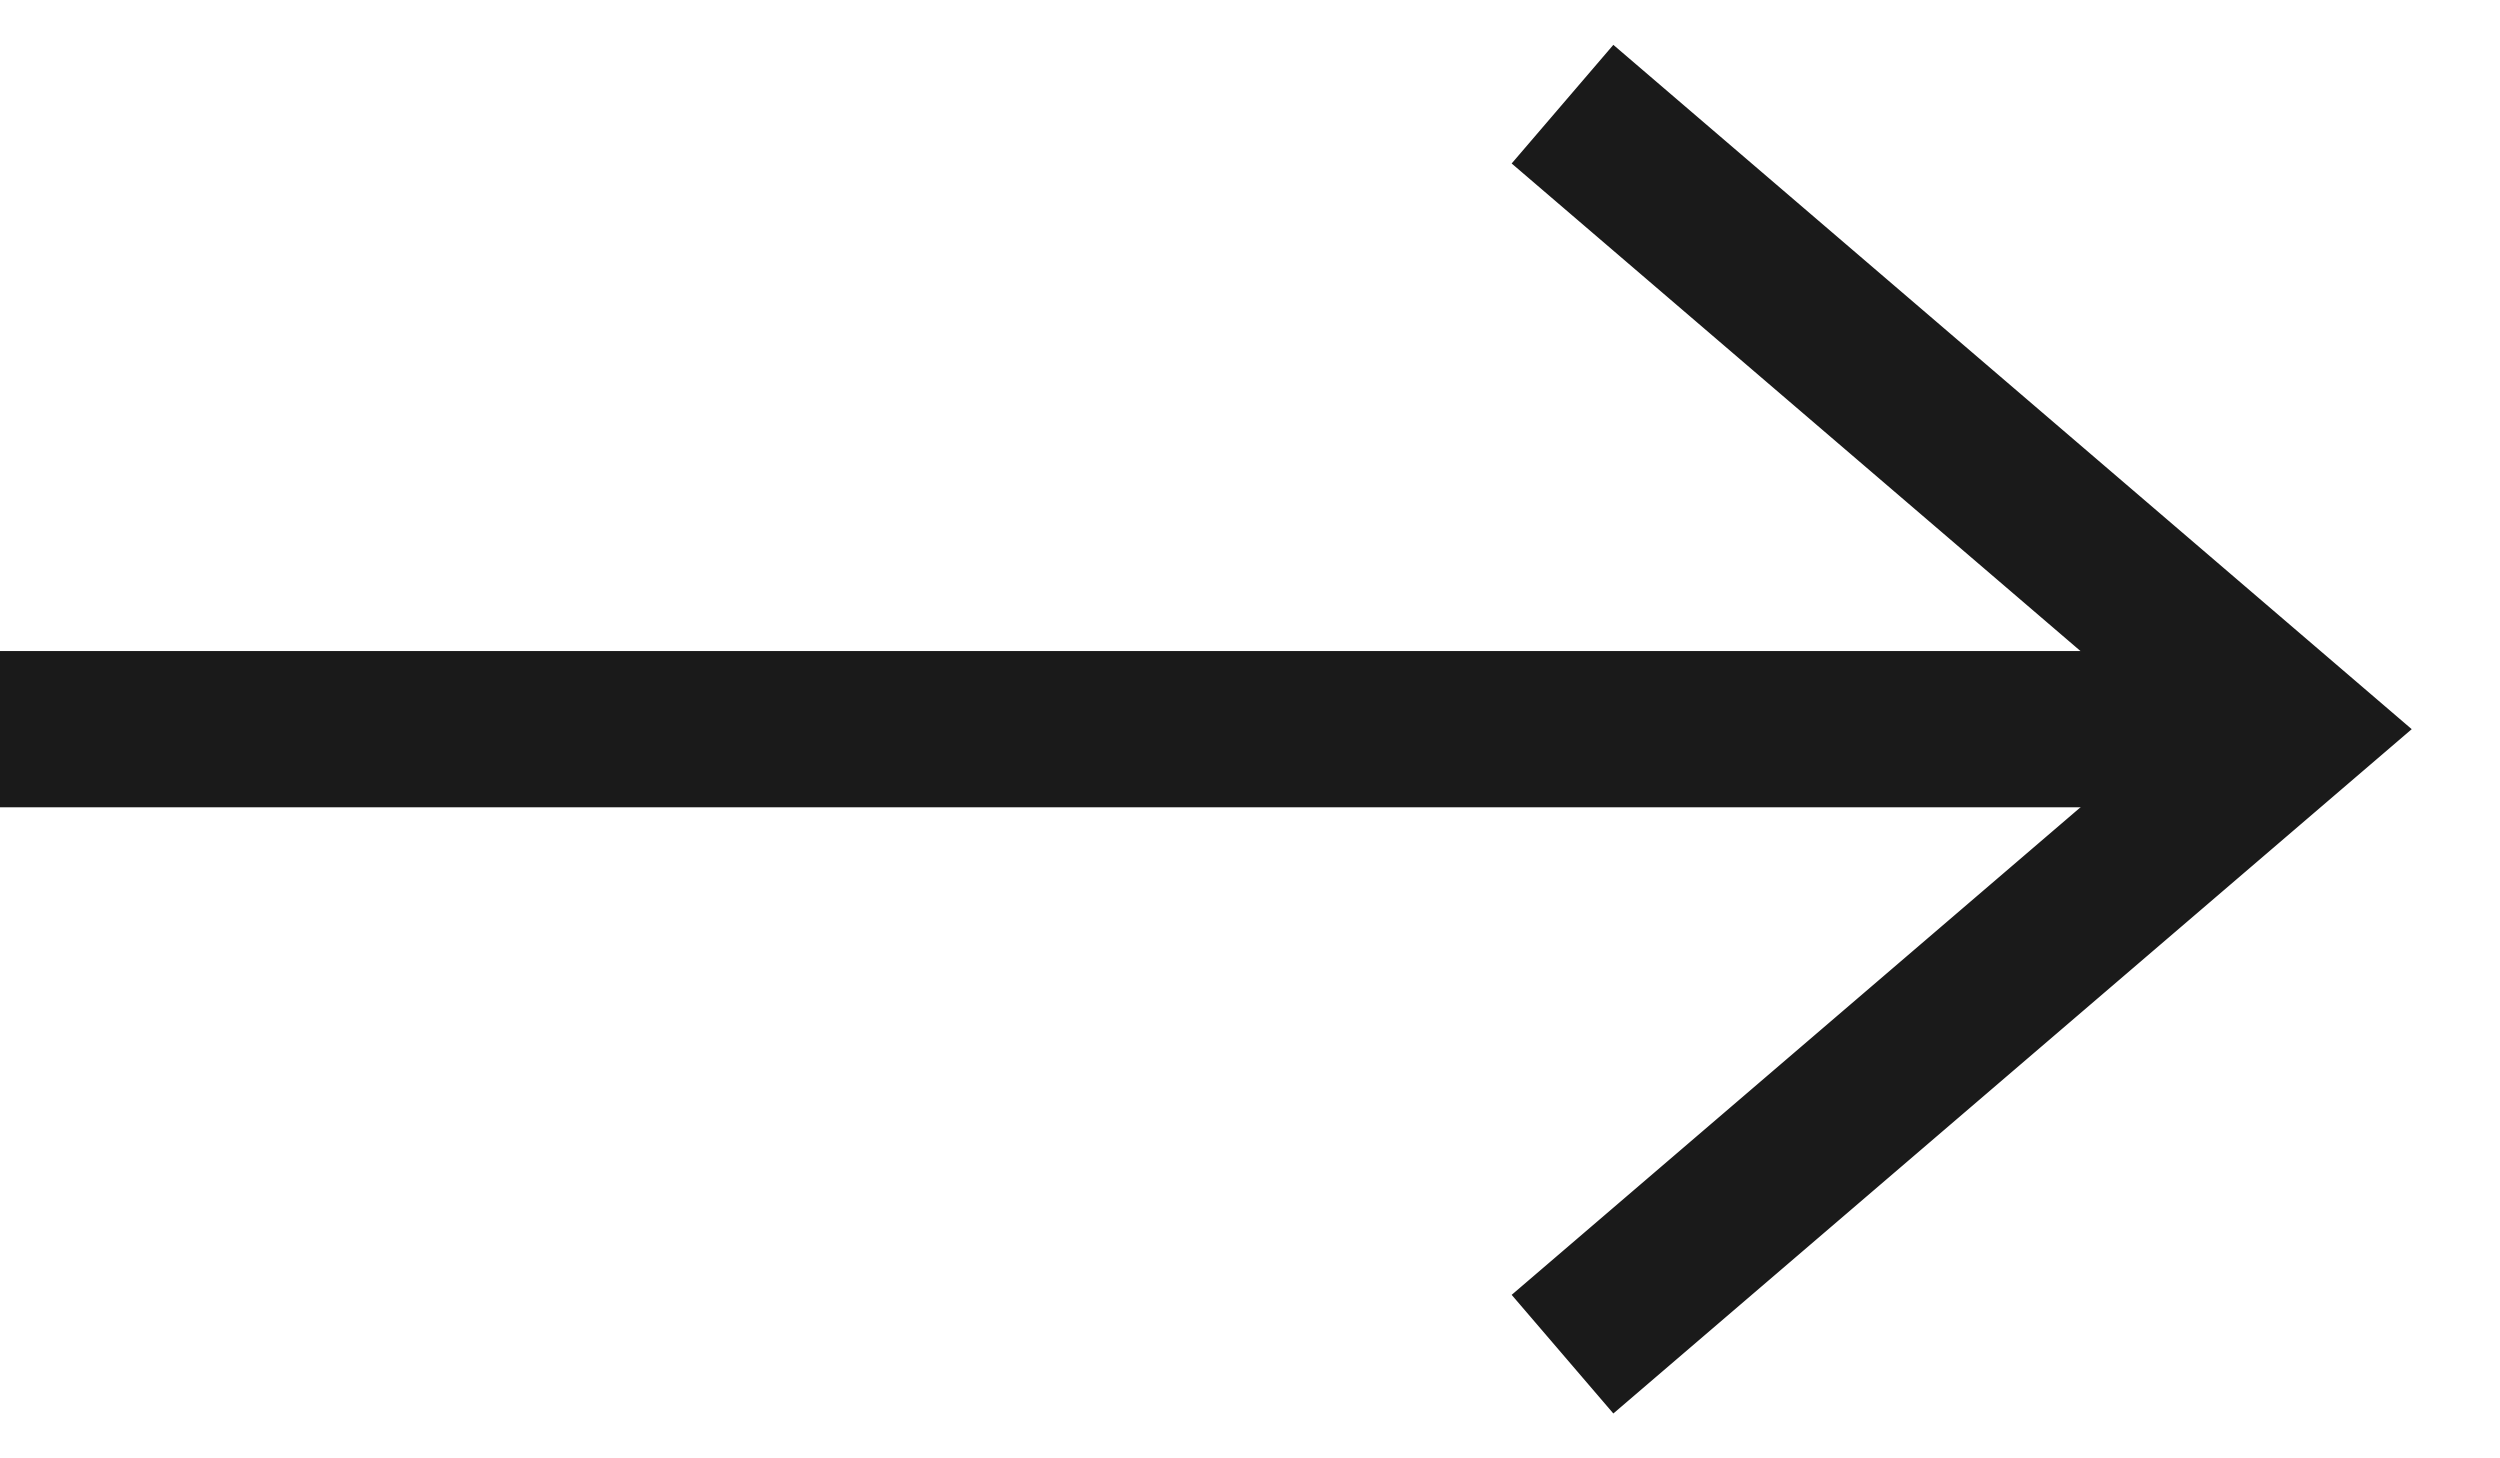
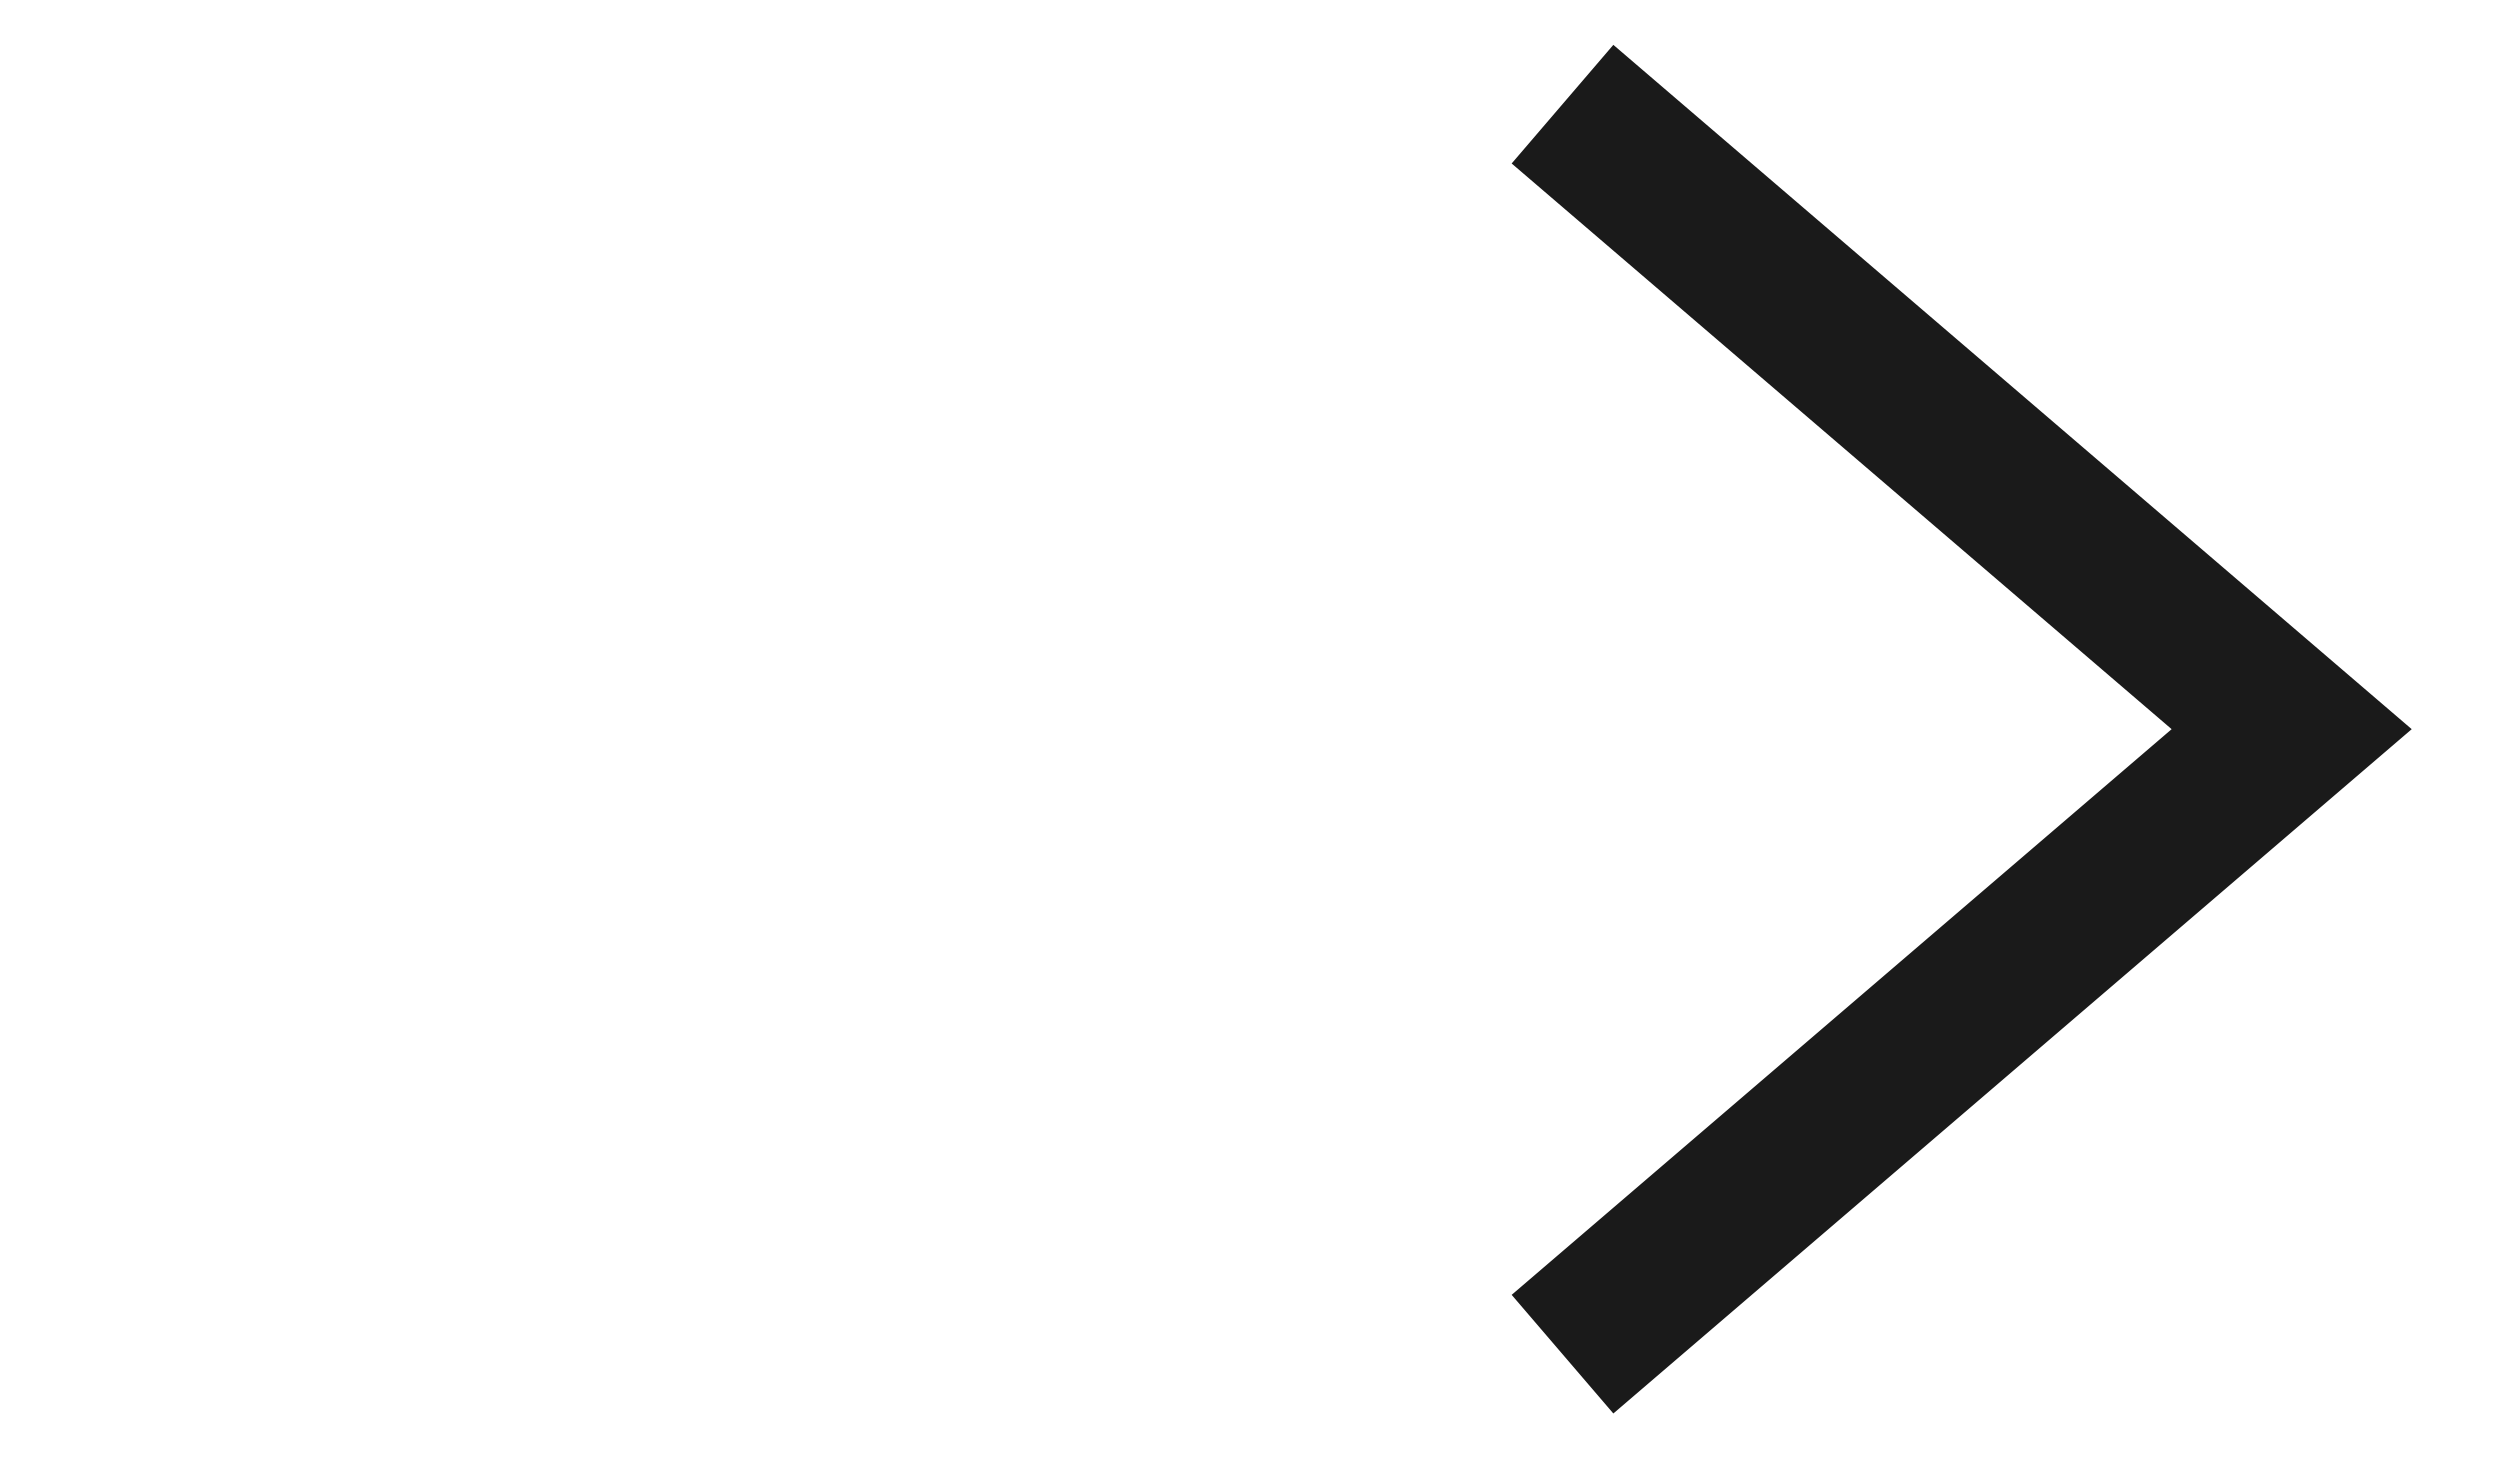
<svg xmlns="http://www.w3.org/2000/svg" width="24" height="14" version="1.1">
  <g stroke="#1A1A1A" stroke-width="1.5" fill="none" fill-rule="evenodd">
-     <path d="M0 7h22" />
    <path d="M15 1l7 6-7 6" />
  </g>
</svg>